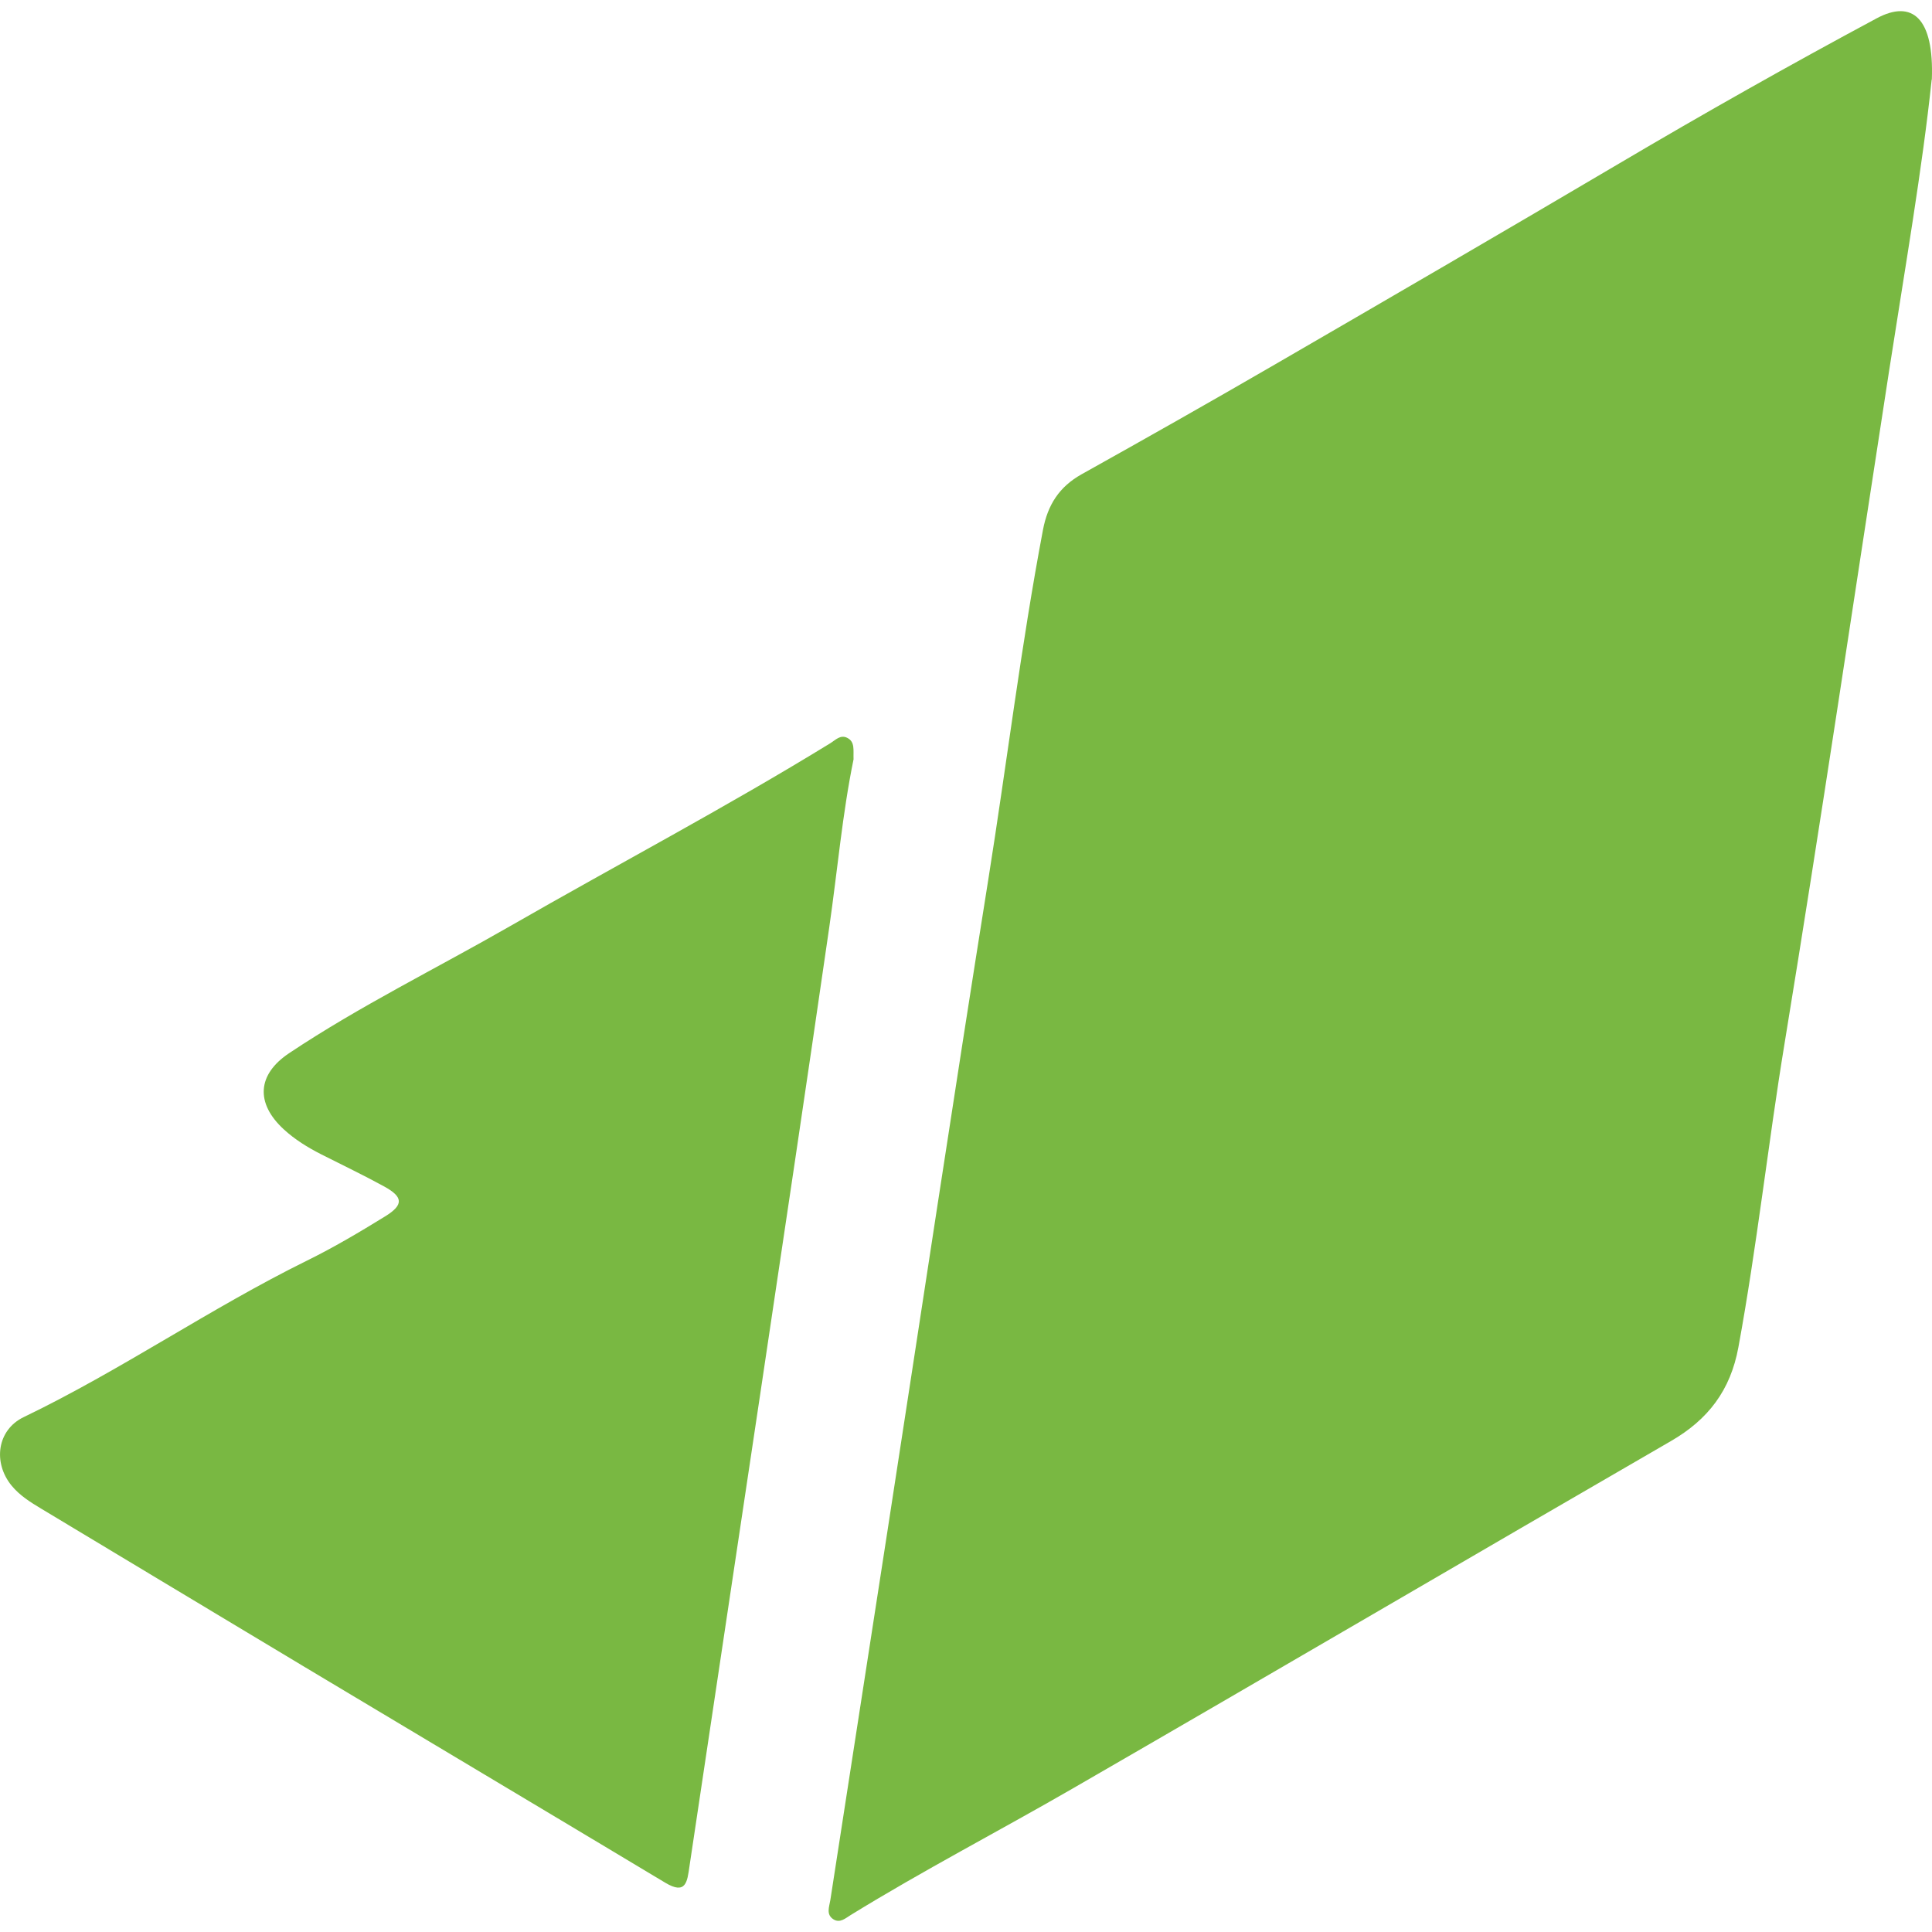
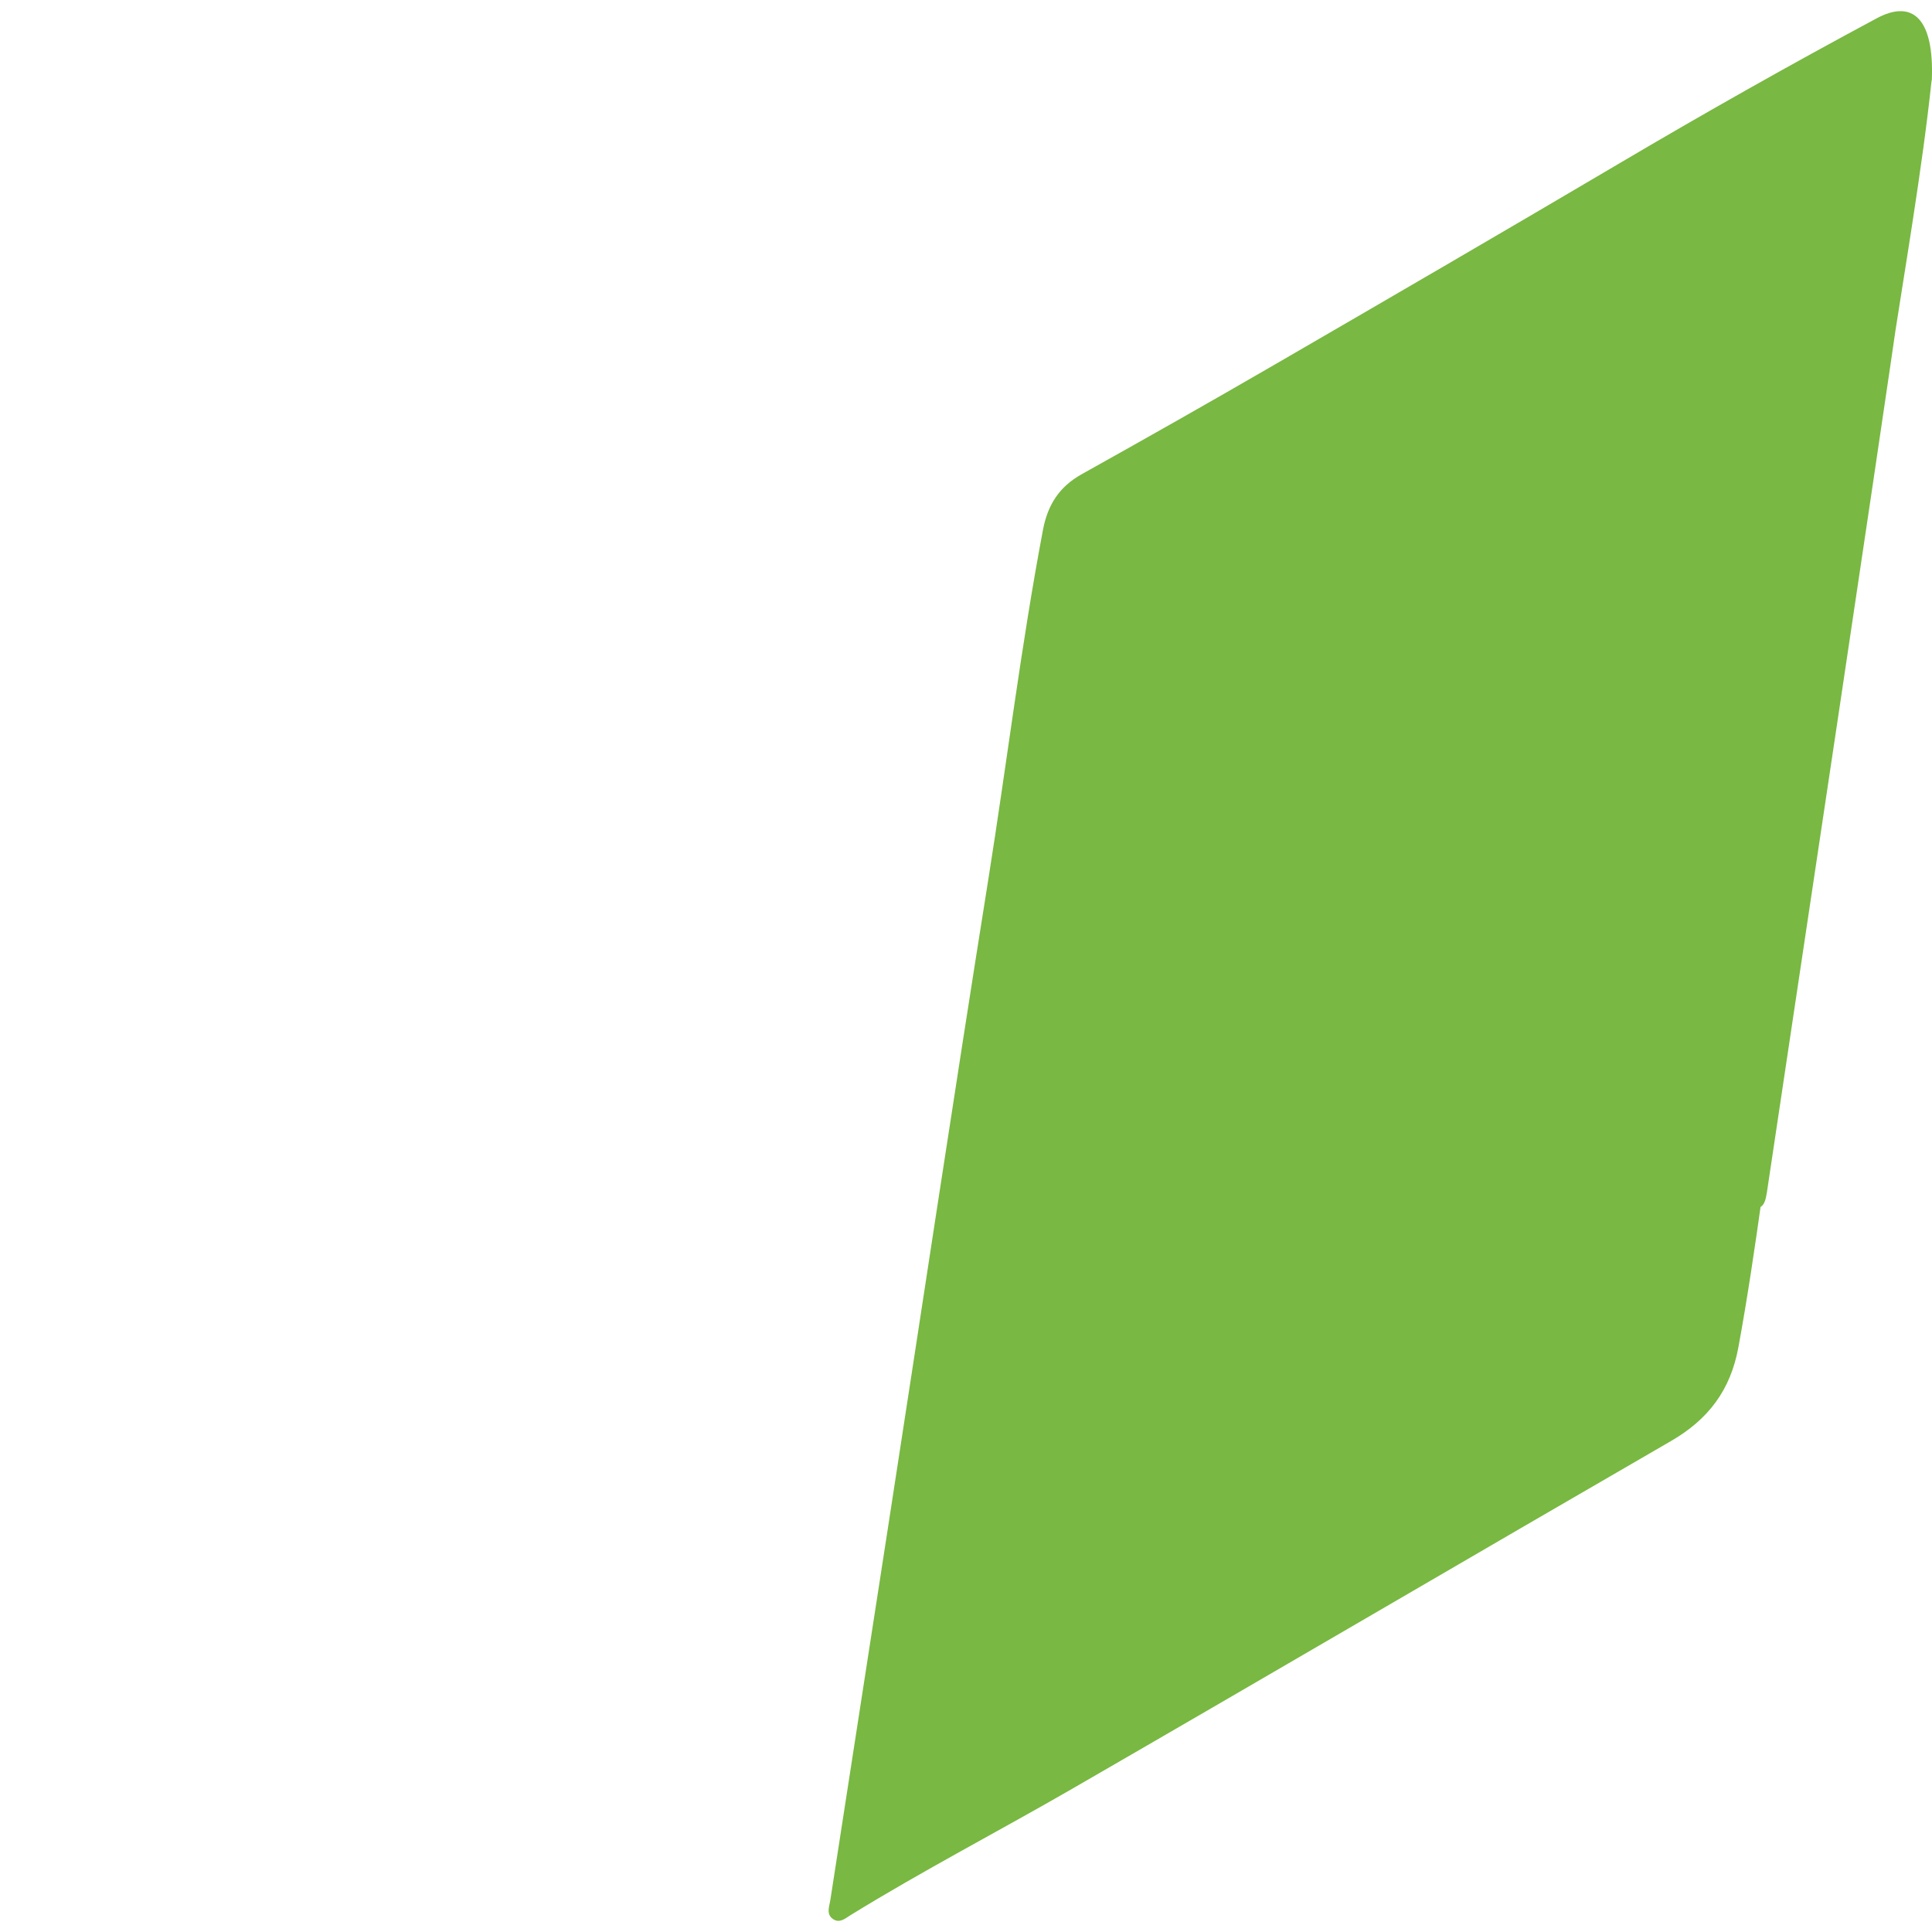
<svg xmlns="http://www.w3.org/2000/svg" id="a" data-name="Layer 1" viewBox="0 0 24 24">
  <defs>
    <style>
      .b {
        fill: #79b842;
      }
    </style>
  </defs>
-   <path class="b" d="m23.998.989c.029-.767-.243-.999-.686-.761-1.078.578-2.142,1.179-3.195,1.801-1.423.84-2.852,1.671-4.282,2.5-.795.461-1.595.914-2.398,1.362-.279.156-.422.38-.481.692-.273,1.442-.449,2.9-.68,4.349-.43,2.694-.835,5.393-1.252,8.089-.236,1.527-.473,3.054-.709,4.581-.013.084-.057.181.039.241.081.05.149-.014.214-.054.9-.554,1.838-1.041,2.753-1.569,2.482-1.433,4.954-2.883,7.435-4.318.464-.268.741-.632.839-1.166.23-1.251.367-2.516.573-3.771.456-2.78.867-5.567,1.298-8.351.196-1.266.415-2.529.53-3.625Zm-13.395,8.444c-.004-.118.02-.217-.078-.267-.085-.043-.145.026-.211.067-1.301.799-2.651,1.51-3.974,2.27-.916.526-1.867.992-2.747,1.579-.4.266-.42.623-.068.947.138.127.296.224.462.309.262.133.527.259.784.4.239.131.246.229.012.373-.316.195-.637.385-.97.549-1.203.593-2.309,1.362-3.519,1.944-.331.16-.384.565-.15.851.101.123.234.206.369.287,1.09.655,2.179,1.311,3.27,1.965,1.494.895,2.99,1.786,4.483,2.682.256.153.271-.015.298-.2.29-1.945.584-3.888.874-5.833.29-1.945.582-3.889.863-5.835.102-.706.164-1.418.302-2.088Z" />
+   <path class="b" d="m23.998.989c.029-.767-.243-.999-.686-.761-1.078.578-2.142,1.179-3.195,1.801-1.423.84-2.852,1.671-4.282,2.5-.795.461-1.595.914-2.398,1.362-.279.156-.422.38-.481.692-.273,1.442-.449,2.9-.68,4.349-.43,2.694-.835,5.393-1.252,8.089-.236,1.527-.473,3.054-.709,4.581-.013.084-.057.181.039.241.081.05.149-.014.214-.054.9-.554,1.838-1.041,2.753-1.569,2.482-1.433,4.954-2.883,7.435-4.318.464-.268.741-.632.839-1.166.23-1.251.367-2.516.573-3.771.456-2.78.867-5.567,1.298-8.351.196-1.266.415-2.529.53-3.625Zc-.004-.118.02-.217-.078-.267-.085-.043-.145.026-.211.067-1.301.799-2.651,1.51-3.974,2.27-.916.526-1.867.992-2.747,1.579-.4.266-.42.623-.068.947.138.127.296.224.462.309.262.133.527.259.784.4.239.131.246.229.012.373-.316.195-.637.385-.97.549-1.203.593-2.309,1.362-3.519,1.944-.331.16-.384.565-.15.851.101.123.234.206.369.287,1.09.655,2.179,1.311,3.27,1.965,1.494.895,2.99,1.786,4.483,2.682.256.153.271-.015.298-.2.29-1.945.584-3.888.874-5.833.29-1.945.582-3.889.863-5.835.102-.706.164-1.418.302-2.088Z" />
</svg>